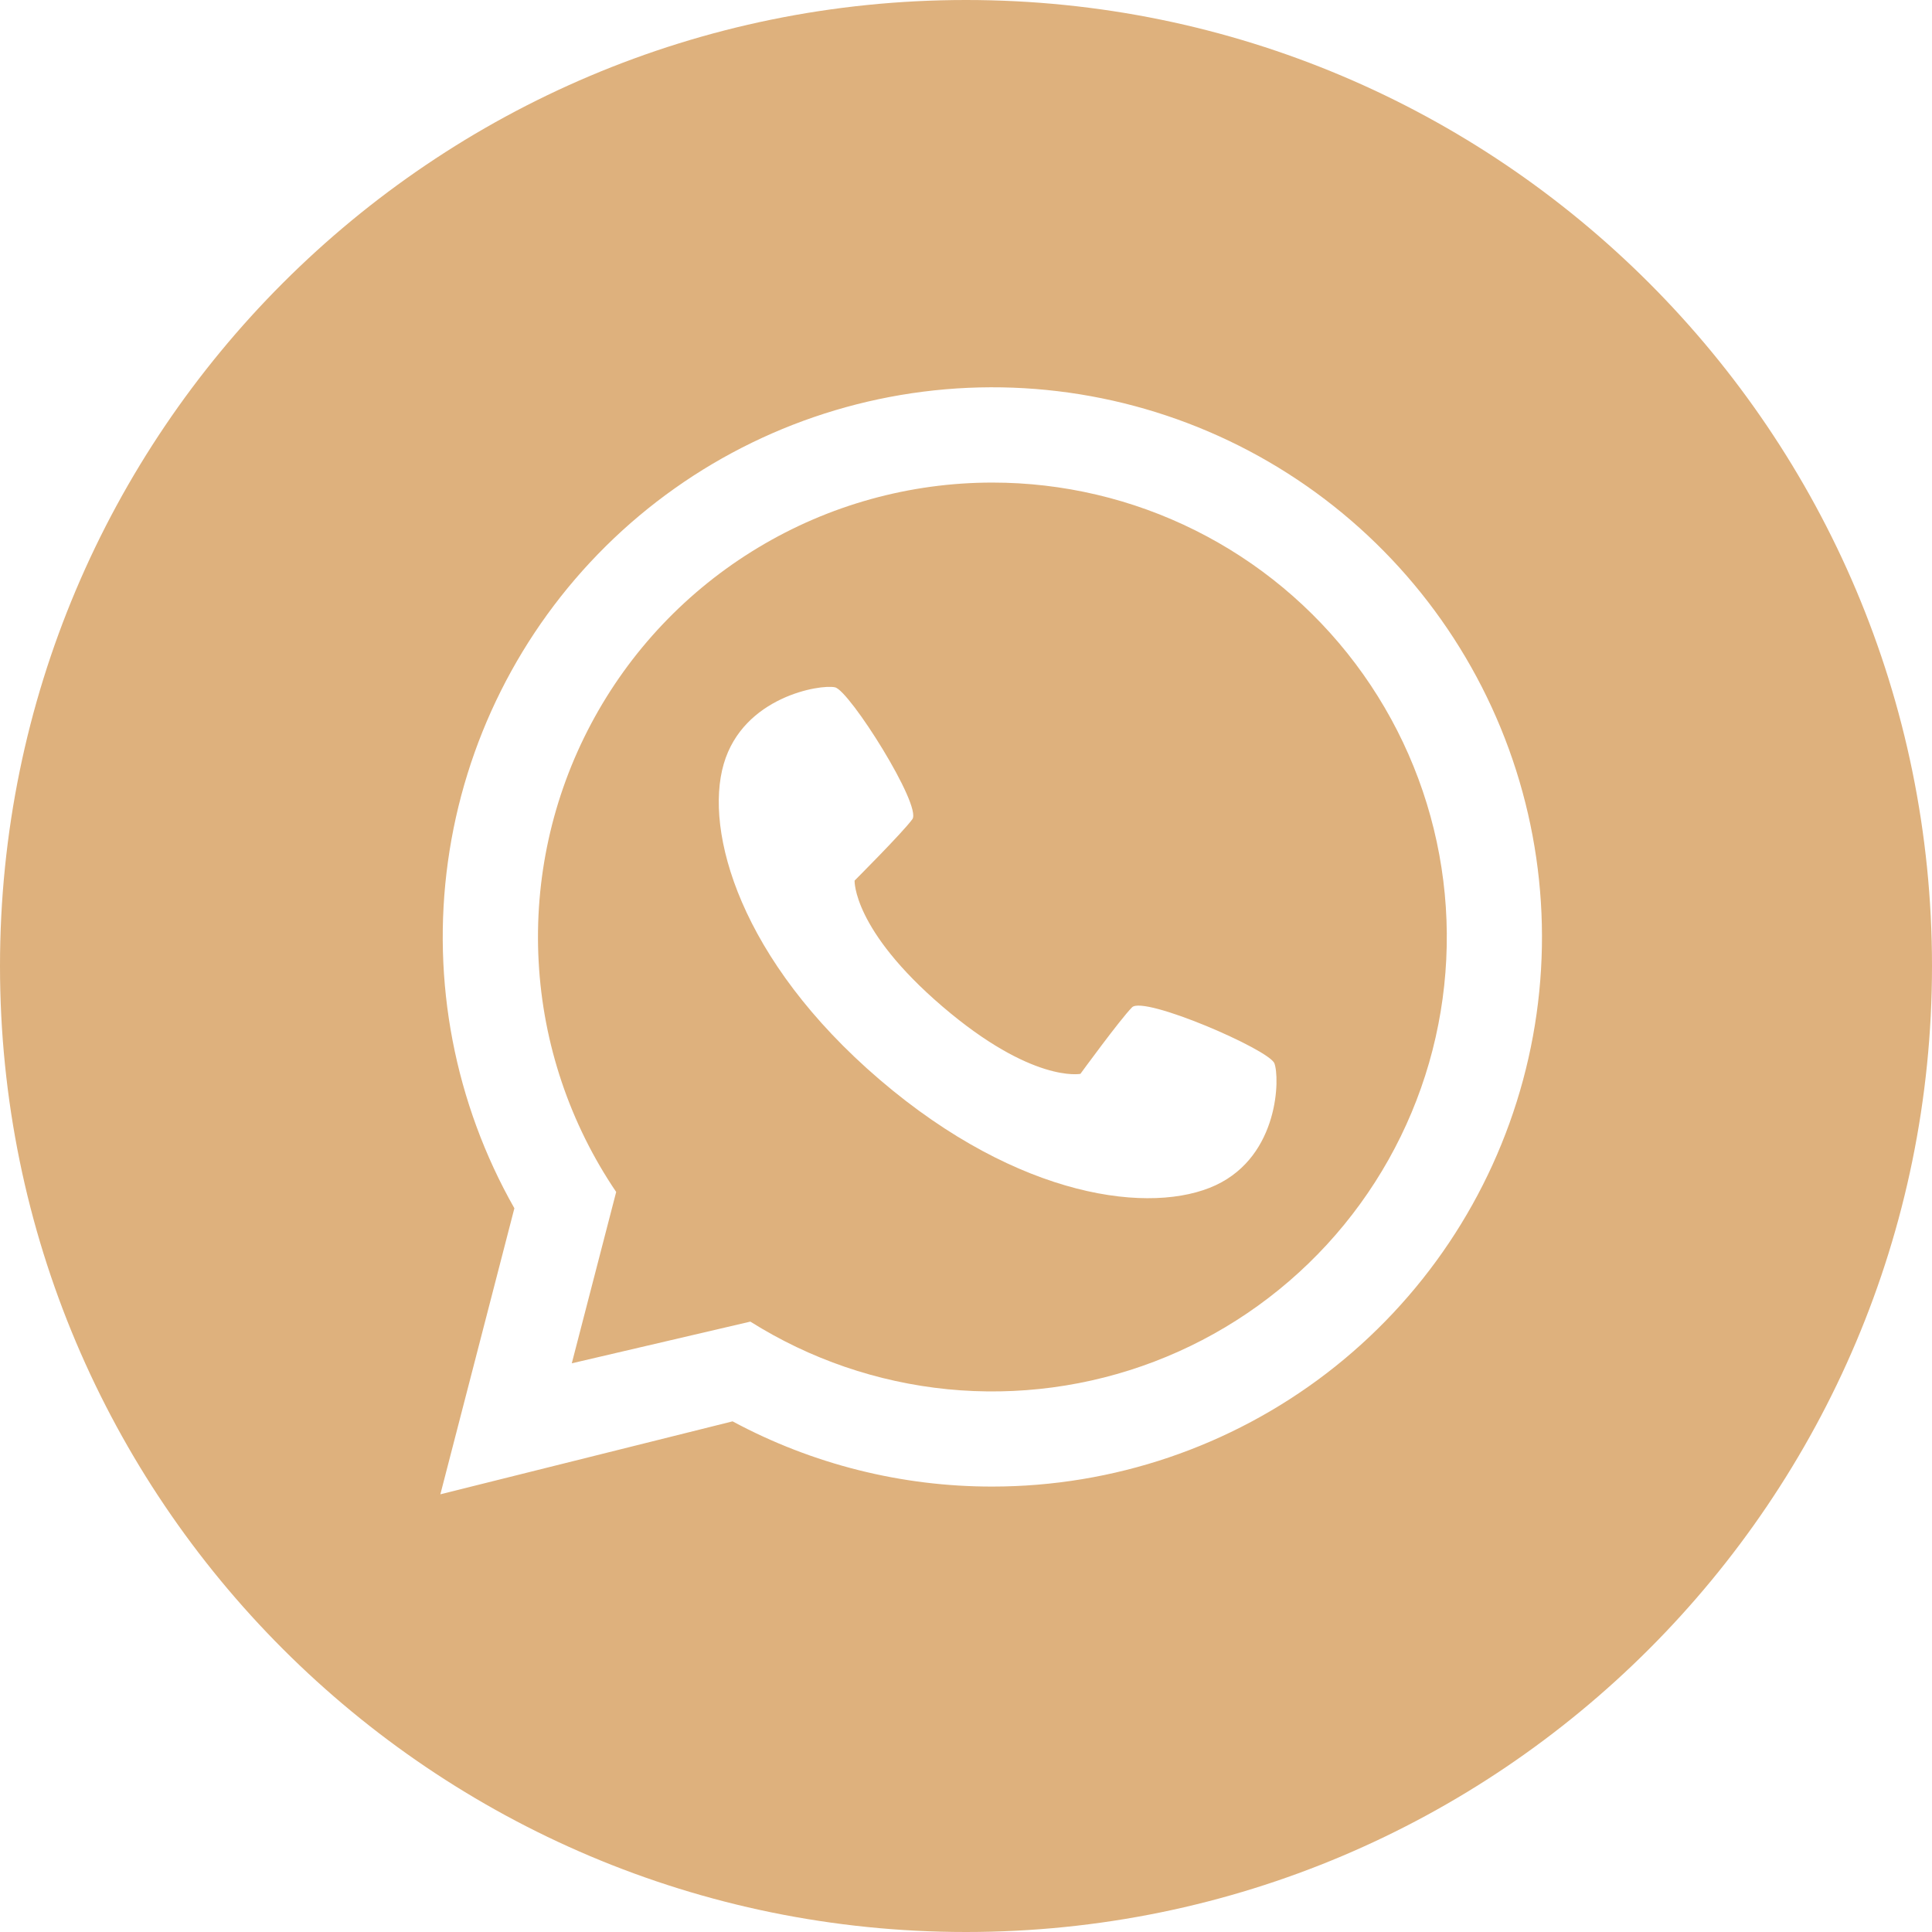
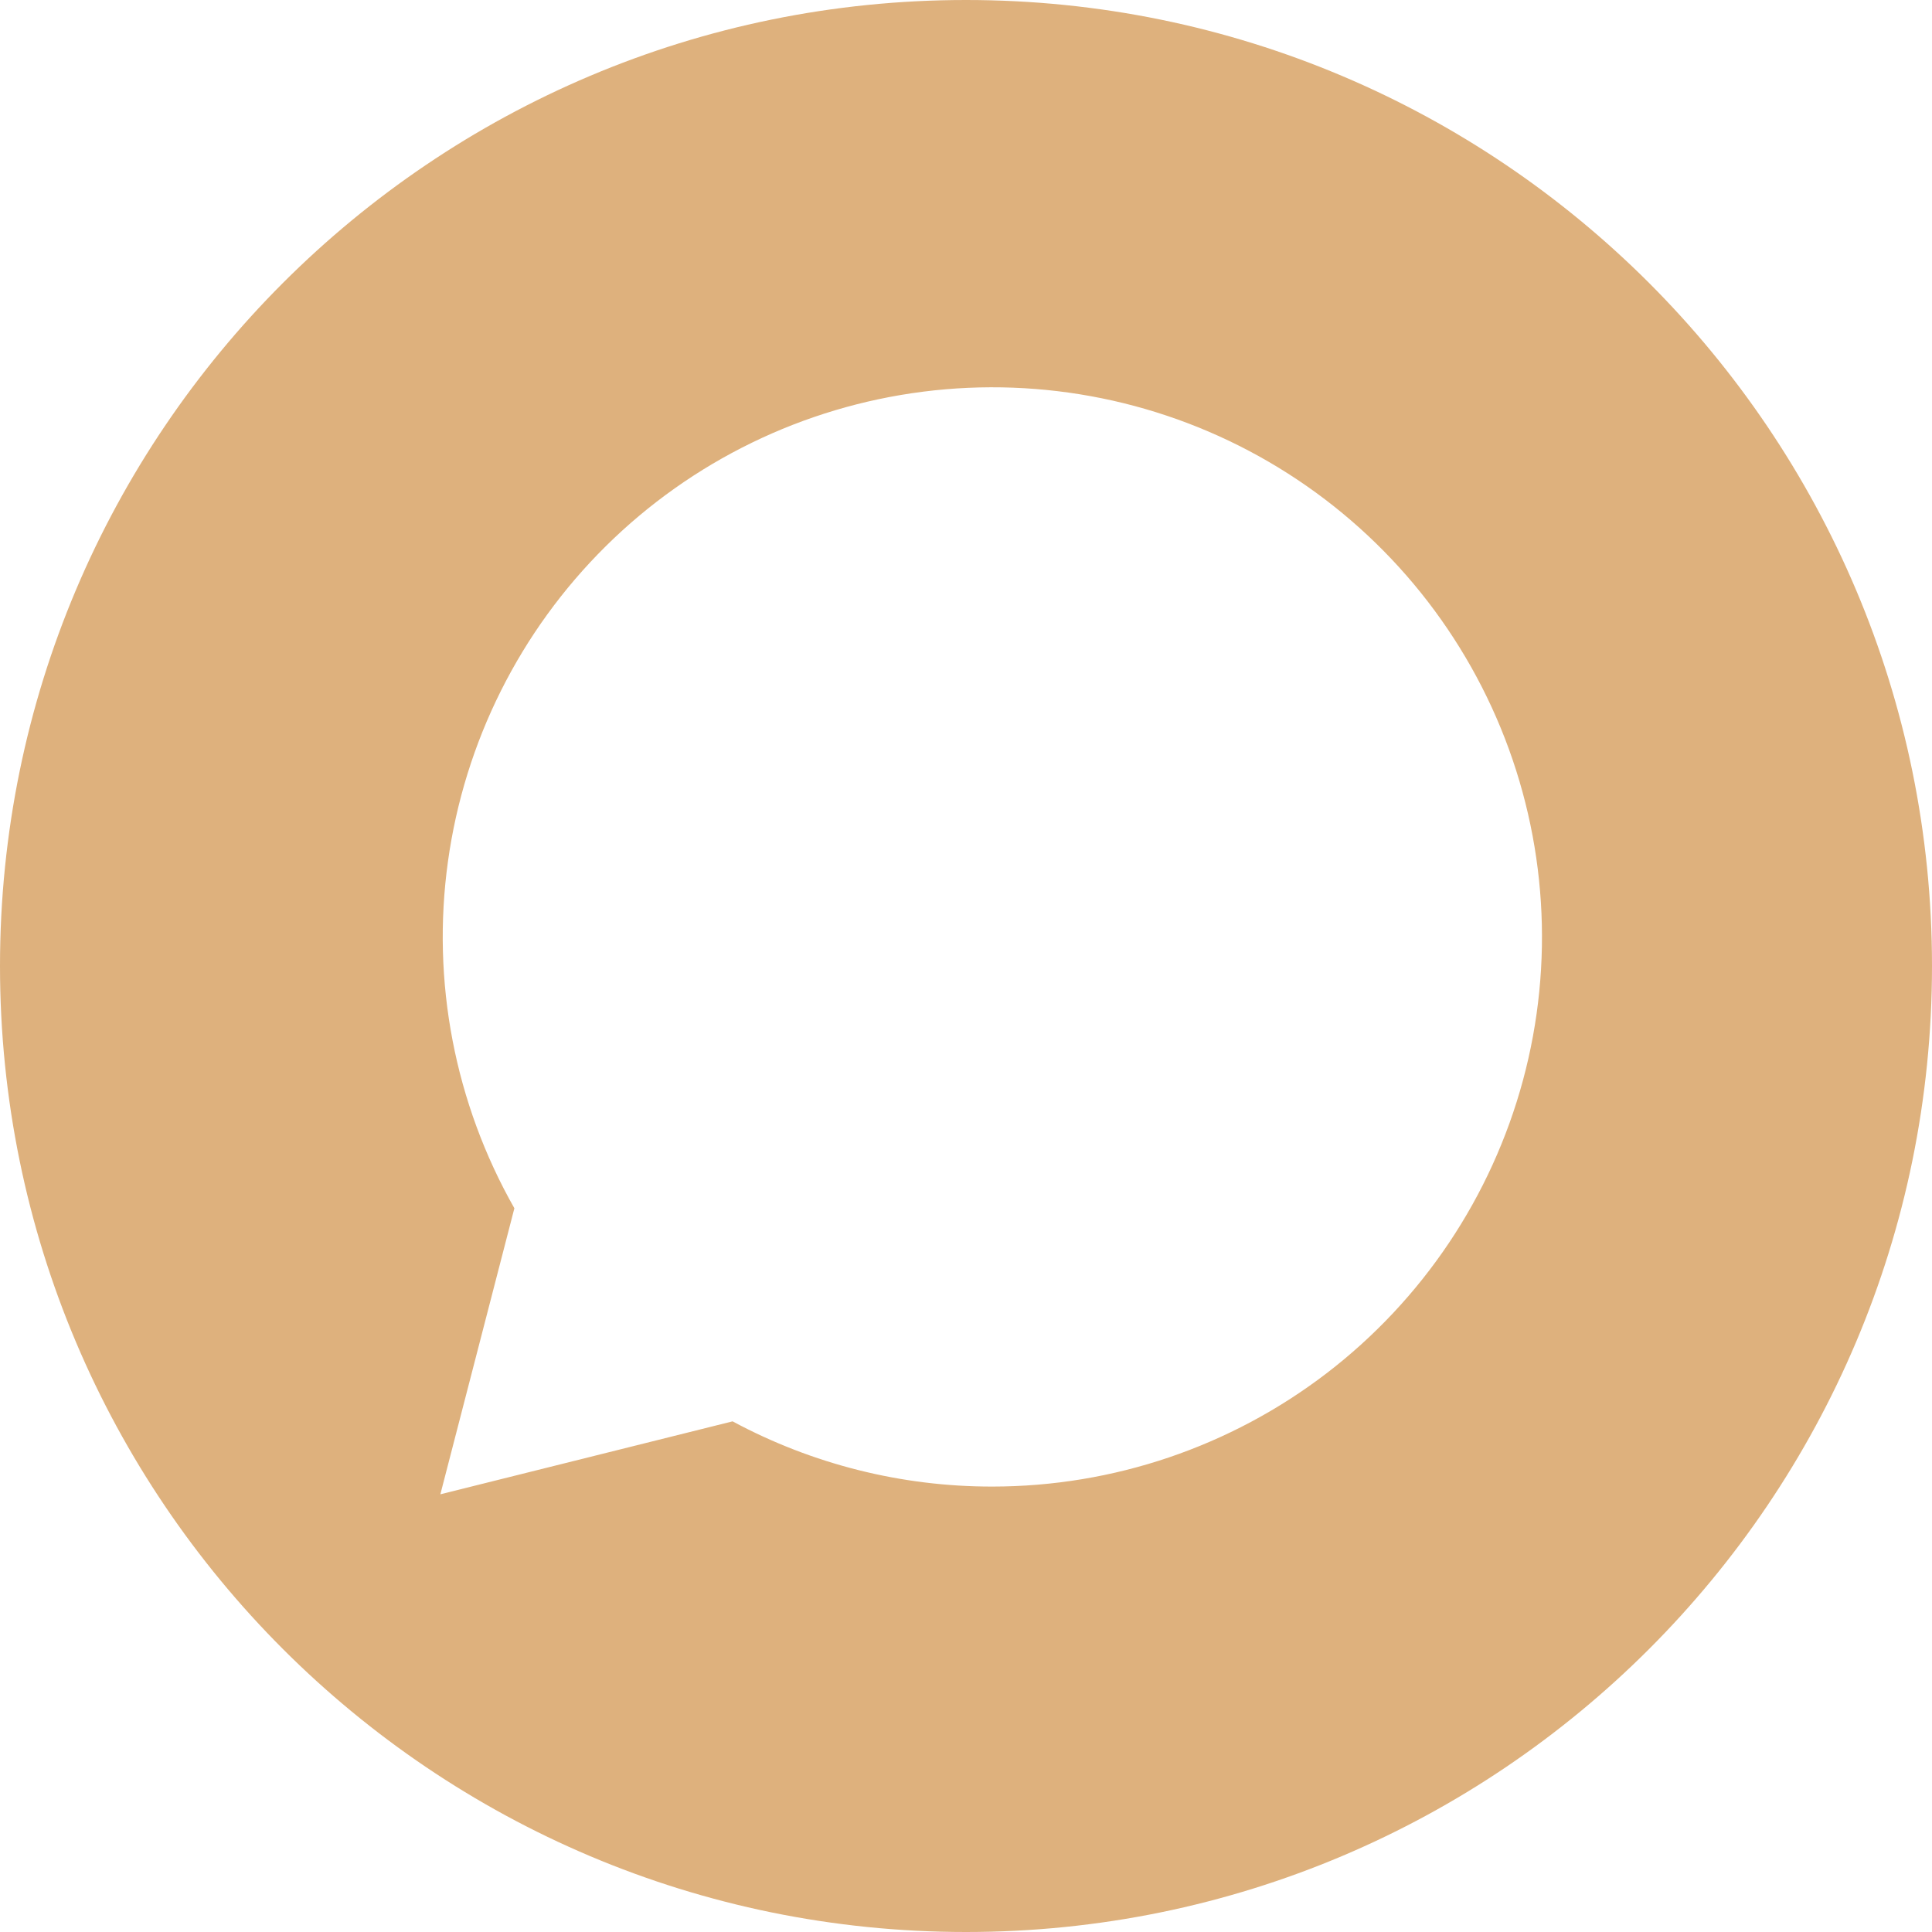
<svg xmlns="http://www.w3.org/2000/svg" width="45" height="45" viewBox="0 0 45 45" fill="none">
-   <path d="M23.115 11.24C21.192 11.24 19.306 11.763 17.659 12.755C16.011 13.746 14.665 15.167 13.764 16.866C12.863 18.564 12.442 20.476 12.546 22.396C12.649 24.316 13.274 26.171 14.352 27.763L13.318 31.754L17.477 30.783C18.866 31.657 20.438 32.196 22.071 32.358C23.703 32.519 25.351 32.299 26.884 31.715C28.417 31.131 29.793 30.198 30.904 28.991C32.015 27.784 32.83 26.335 33.285 24.758C33.739 23.182 33.821 21.522 33.524 19.908C33.227 18.295 32.559 16.772 31.573 15.461C30.587 14.15 29.309 13.086 27.842 12.354C26.374 11.621 24.756 11.24 23.115 11.24V11.24ZM28.32 27.604C26.84 28.298 23.749 27.936 20.492 25.149C17.236 22.362 16.4 19.364 16.857 17.794C17.314 16.224 19.11 15.934 19.449 16.009C19.788 16.084 21.481 18.769 21.25 19.082C21.02 19.396 19.905 20.511 19.905 20.511C19.905 20.511 19.858 21.651 21.951 23.443C24.045 25.235 25.165 25.012 25.165 25.012C25.165 25.012 26.094 23.738 26.368 23.462C26.642 23.186 29.556 24.444 29.683 24.767C29.809 25.091 29.8 26.91 28.32 27.604H28.32Z" fill="#DEB17D" />
-   <path d="M22.5 0C10.074 0 0 10.074 0 22.5C0 34.926 10.074 45 22.5 45C34.926 45 45 34.926 45 22.5C45 10.074 34.926 0 22.5 0ZM23.115 34.625C21.003 34.628 18.923 34.106 17.063 33.106L10.257 34.805L11.981 28.143C10.592 25.695 10.047 22.858 10.433 20.071C10.818 17.283 12.111 14.7 14.111 12.721C16.112 10.742 18.709 9.478 21.5 9.123C24.292 8.768 27.123 9.343 29.555 10.759C31.987 12.175 33.884 14.353 34.954 16.955C36.024 19.558 36.207 22.441 35.474 25.158C34.741 27.875 33.133 30.274 30.899 31.986C28.665 33.697 25.929 34.624 23.115 34.625V34.625Z" fill="#DEB17D" />
+   <path d="M22.5 0C10.074 0 0 10.074 0 22.5C0 34.926 10.074 45 22.5 45C34.926 45 45 34.926 45 22.5C45 10.074 34.926 0 22.5 0ZM23.115 34.625C21.003 34.628 18.923 34.106 17.063 33.106L10.257 34.805L11.981 28.143C10.592 25.695 10.047 22.858 10.433 20.071C10.818 17.283 12.111 14.7 14.111 12.721C16.112 10.742 18.709 9.478 21.5 9.123C24.292 8.768 27.123 9.343 29.555 10.759C31.987 12.175 33.884 14.353 34.954 16.955C36.024 19.558 36.207 22.441 35.474 25.158C34.741 27.875 33.133 30.274 30.899 31.986C28.665 33.697 25.929 34.624 23.115 34.625Z" fill="#DEB17D" />
</svg>